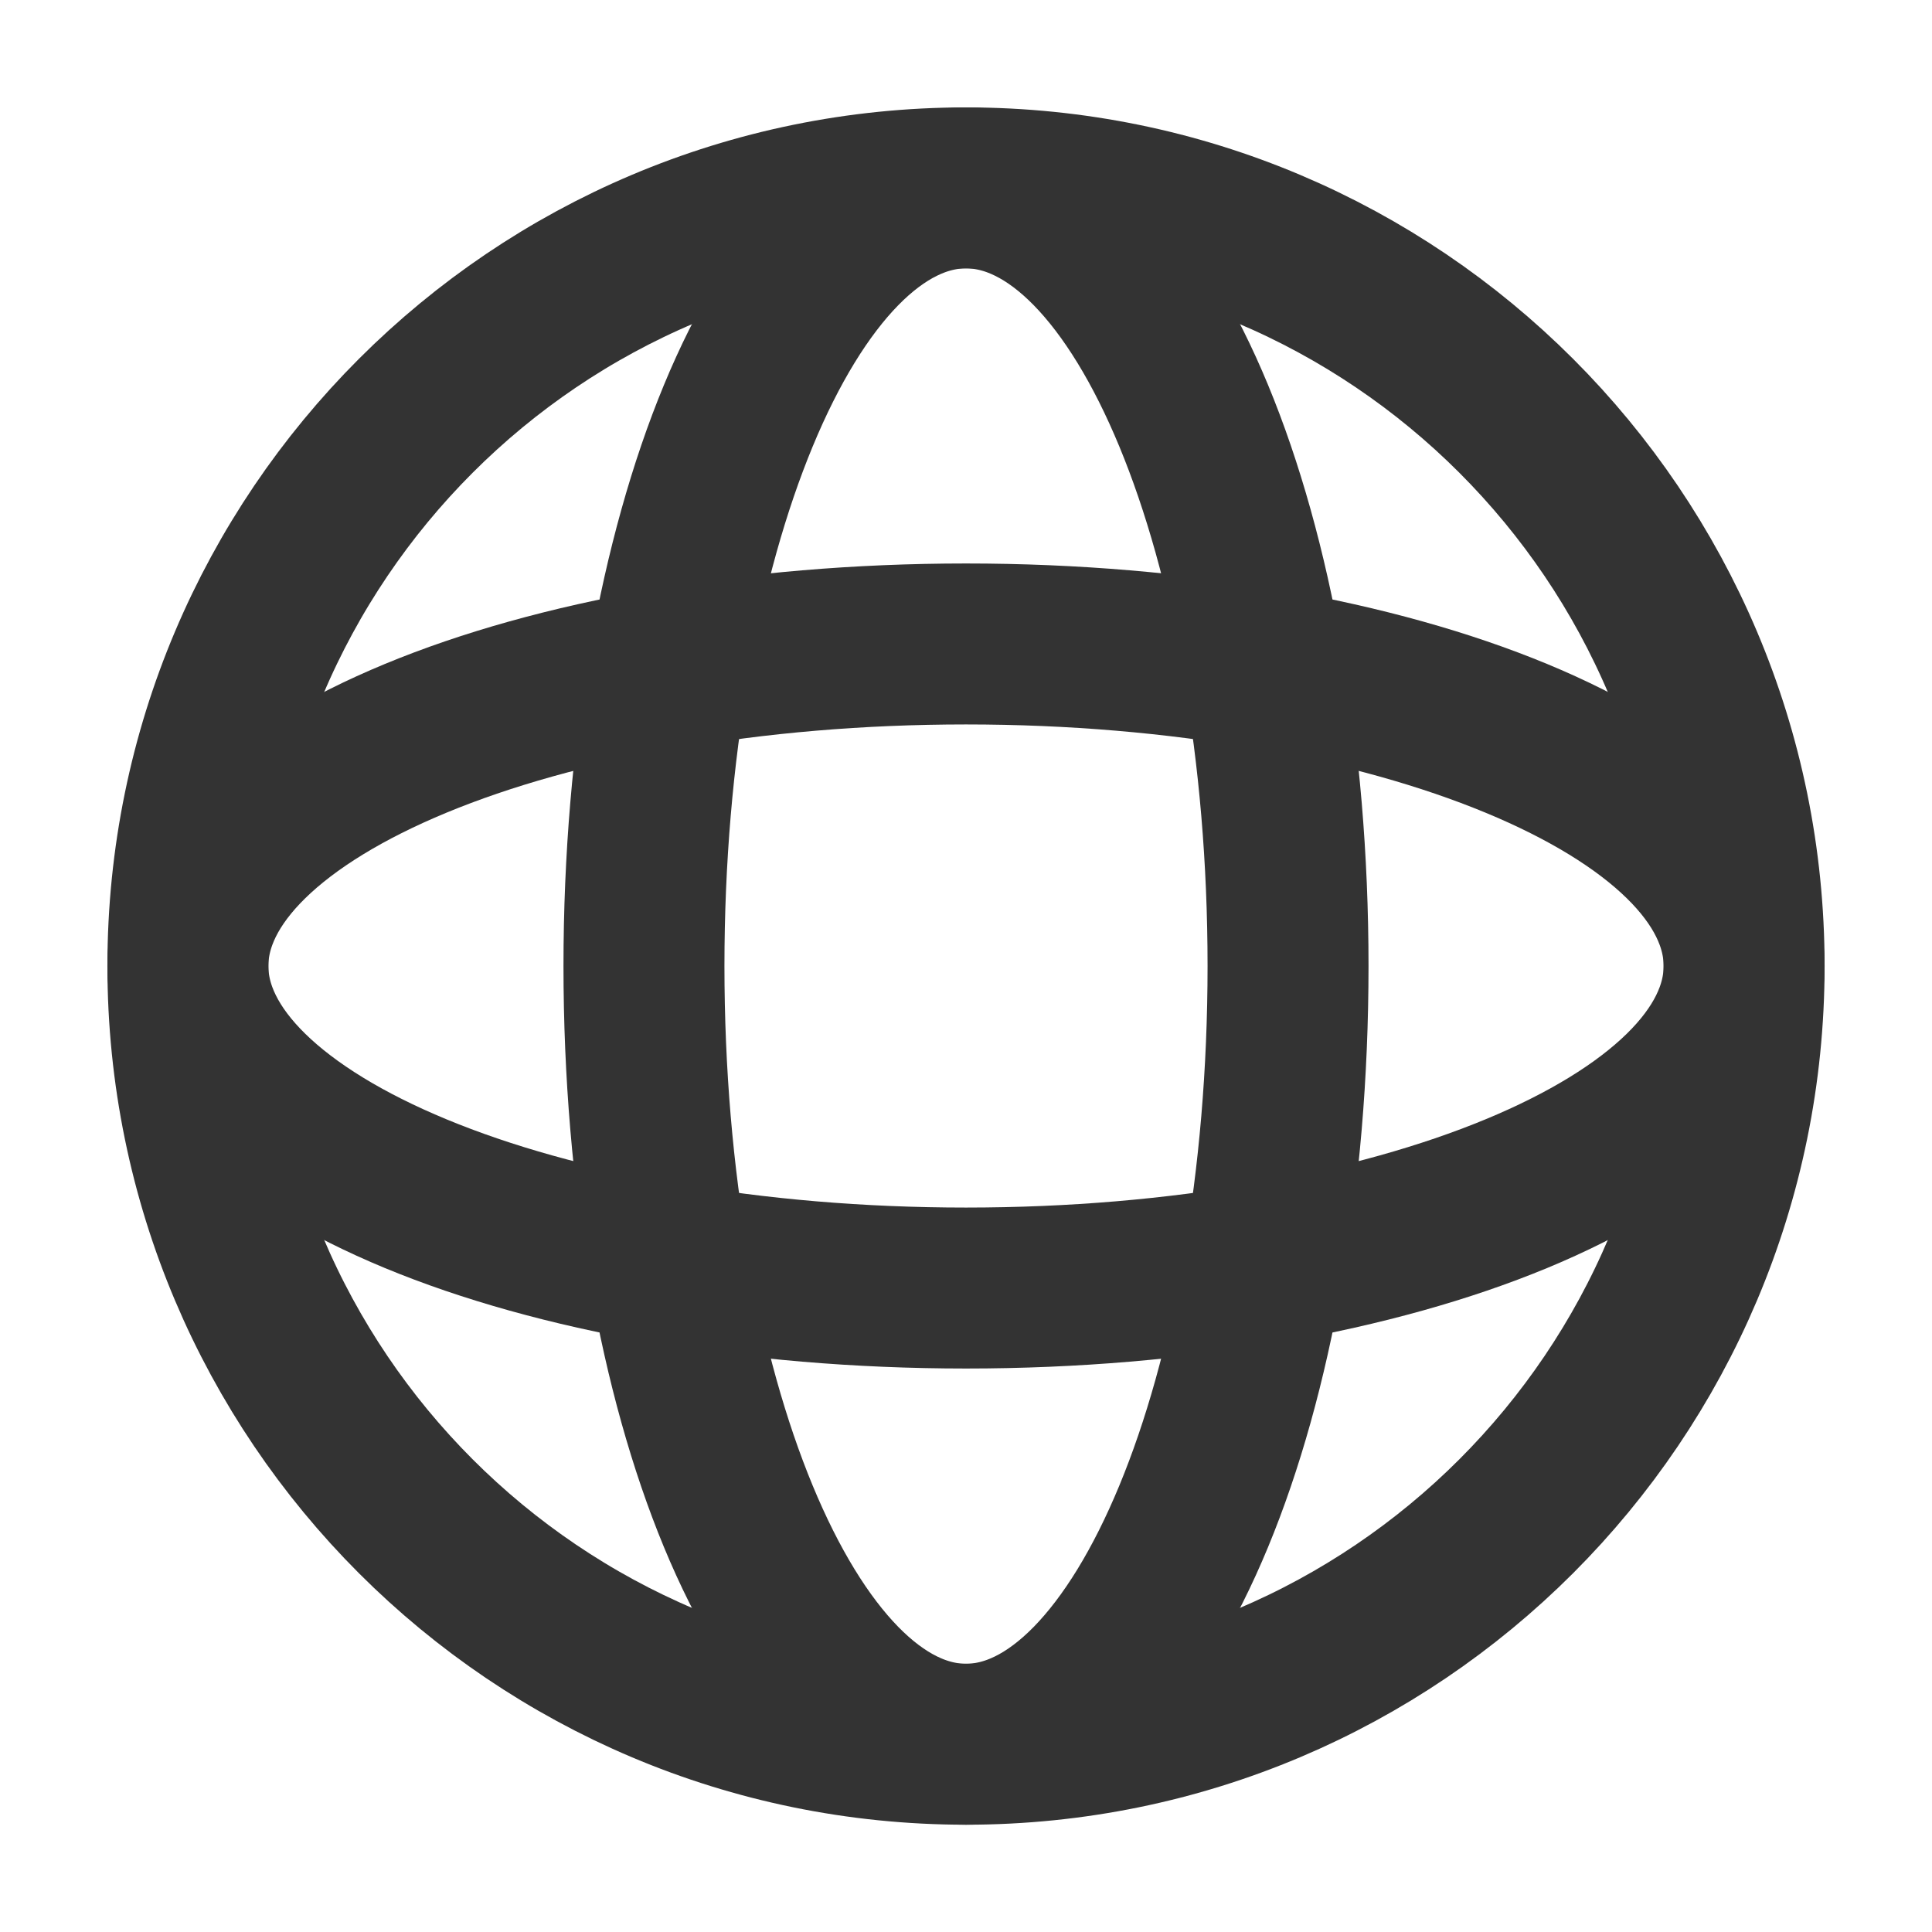
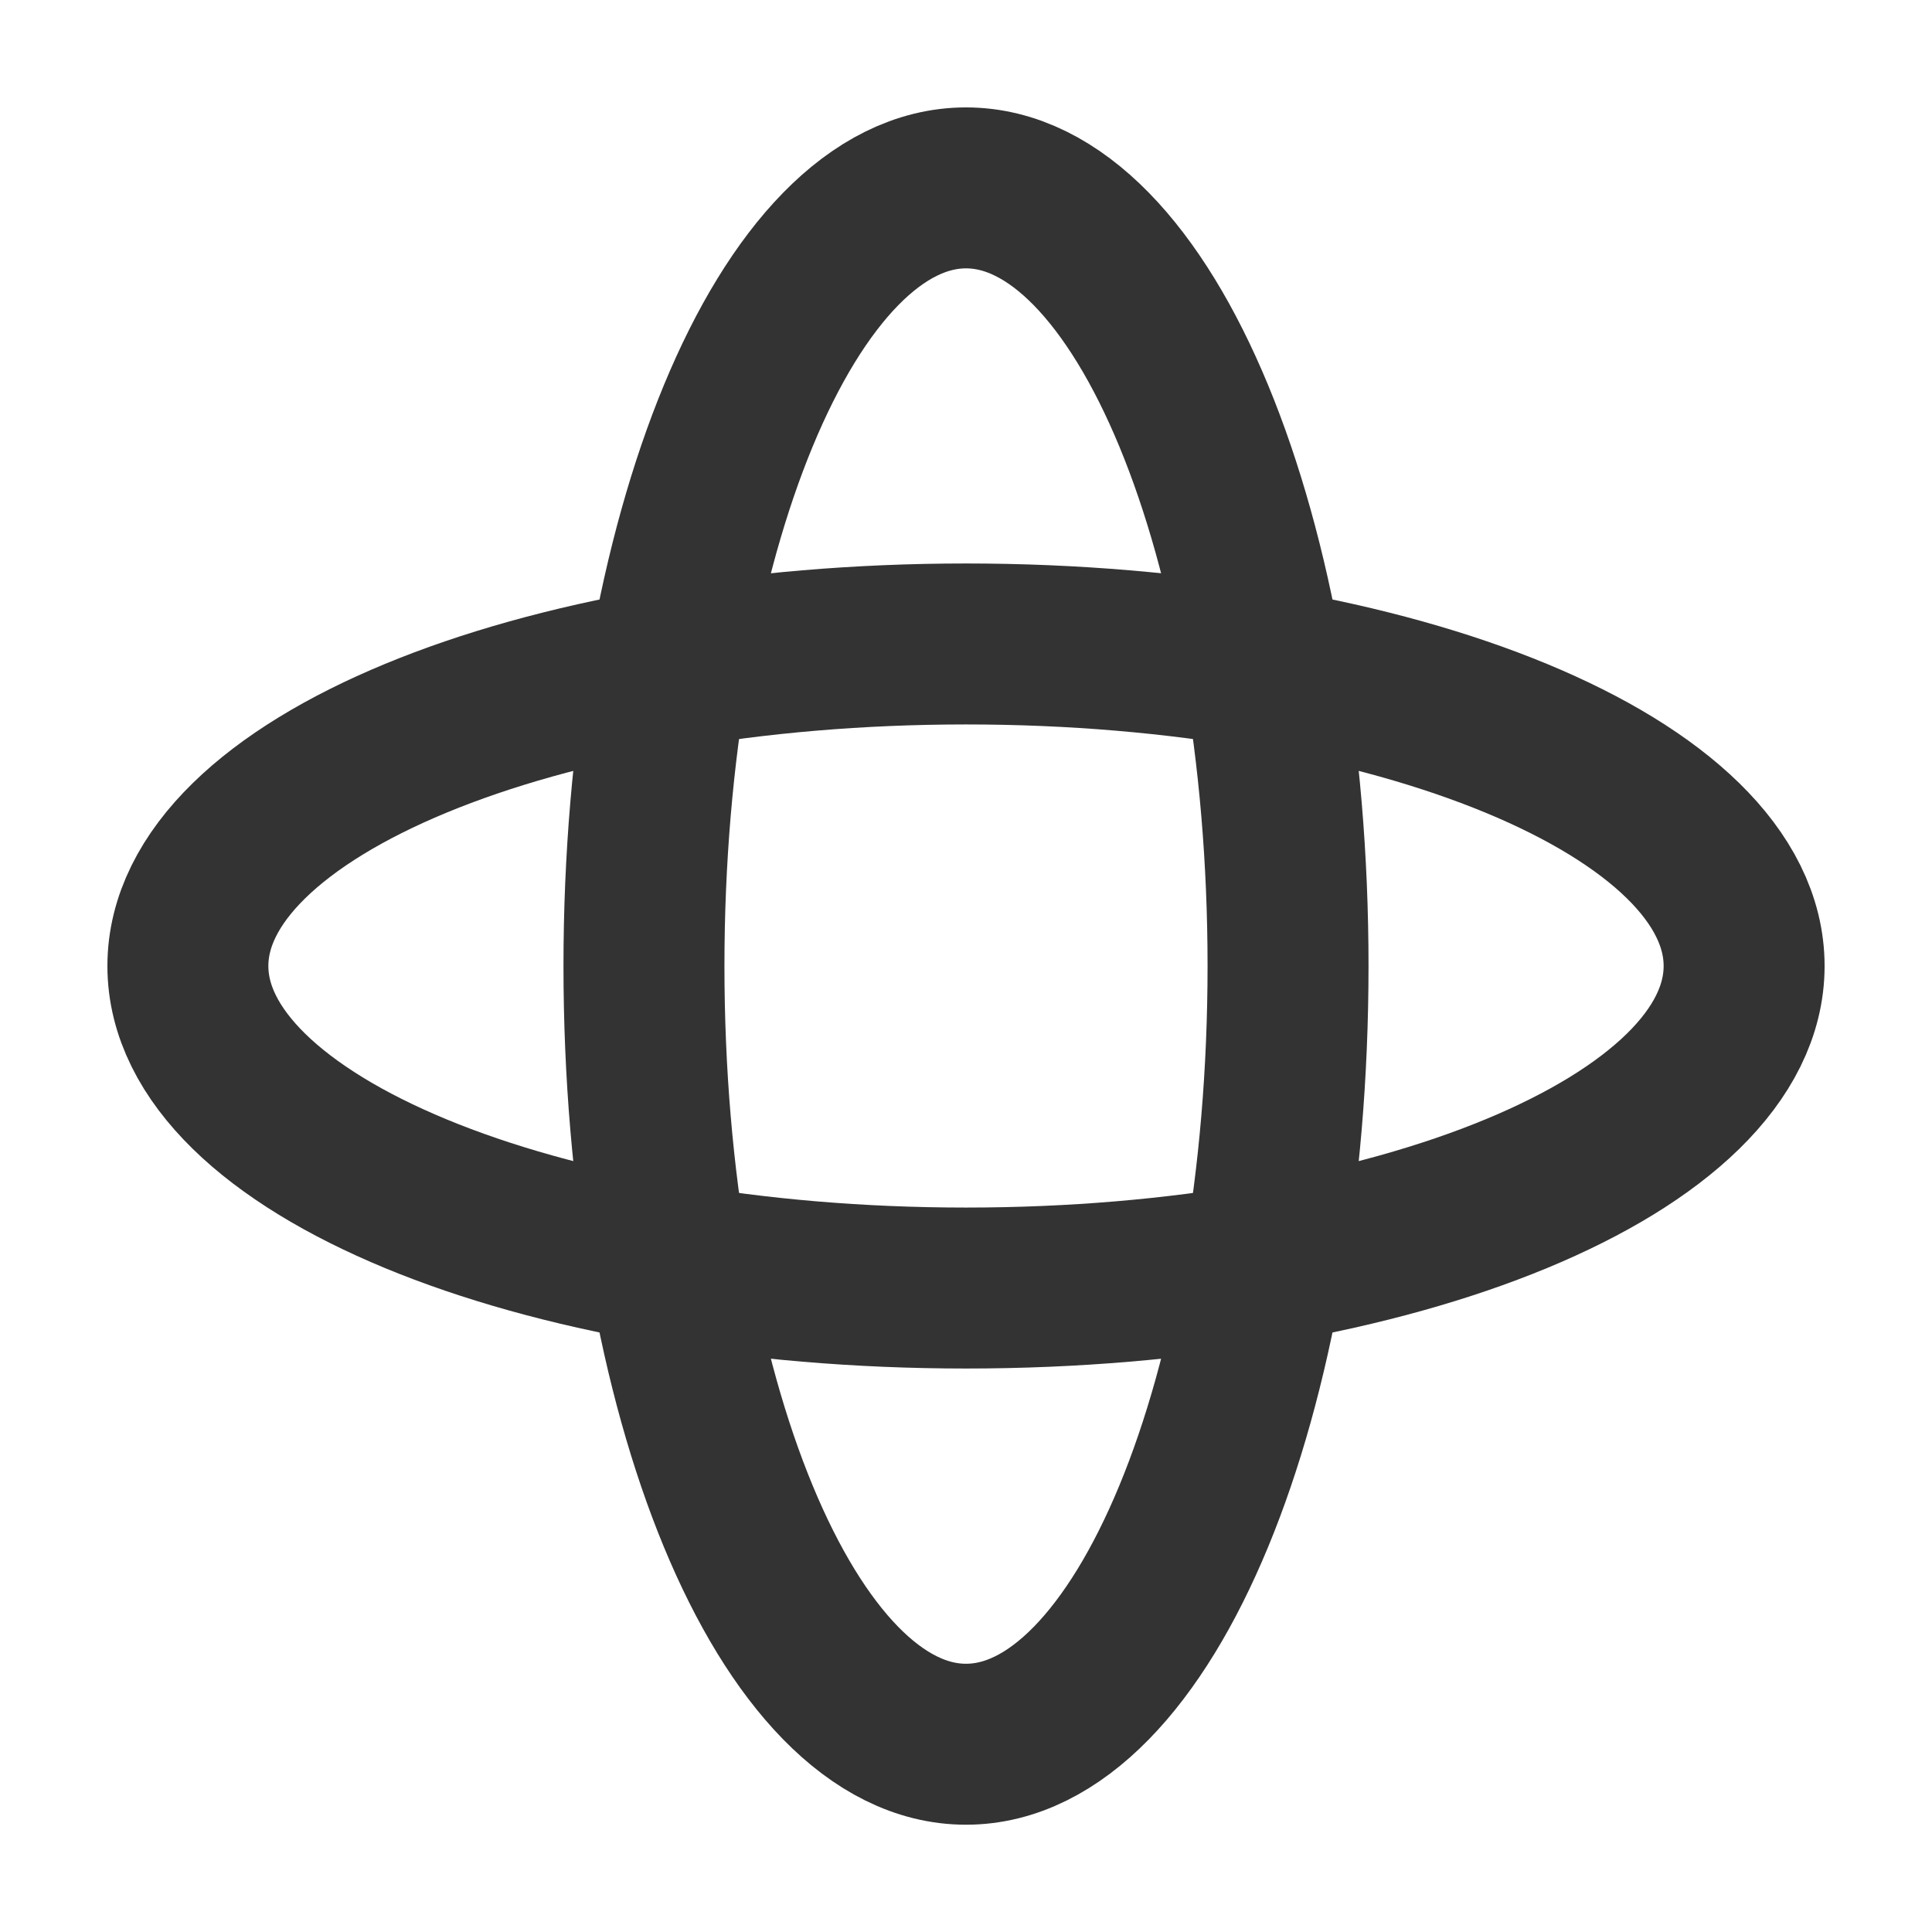
<svg xmlns="http://www.w3.org/2000/svg" width="16" height="16" viewBox="0 0 16 16" fill="none">
  <path d="M8 10.667C11.559 10.667 14.444 9.473 14.444 8C14.444 6.527 11.559 5.333 8 5.333C4.441 5.333 1.556 6.527 1.556 8C1.556 9.473 4.441 10.667 8 10.667Z" stroke="#333333" stroke-width="1.333" stroke-linecap="round" stroke-linejoin="round" />
  <path d="M8 14.445C9.473 14.445 10.667 11.559 10.667 8C10.667 4.441 9.473 1.556 8 1.556C6.527 1.556 5.333 4.441 5.333 8C5.333 11.559 6.527 14.445 8 14.445Z" stroke="#333333" stroke-width="1.333" stroke-linecap="round" stroke-linejoin="round" />
-   <path d="M8 14.445C11.559 14.445 14.444 11.559 14.444 8C14.444 4.441 11.559 1.556 8 1.556C4.441 1.556 1.556 4.441 1.556 8C1.556 11.559 4.441 14.445 8 14.445Z" stroke="#333333" stroke-width="1.333" stroke-linecap="round" stroke-linejoin="round" />
</svg>